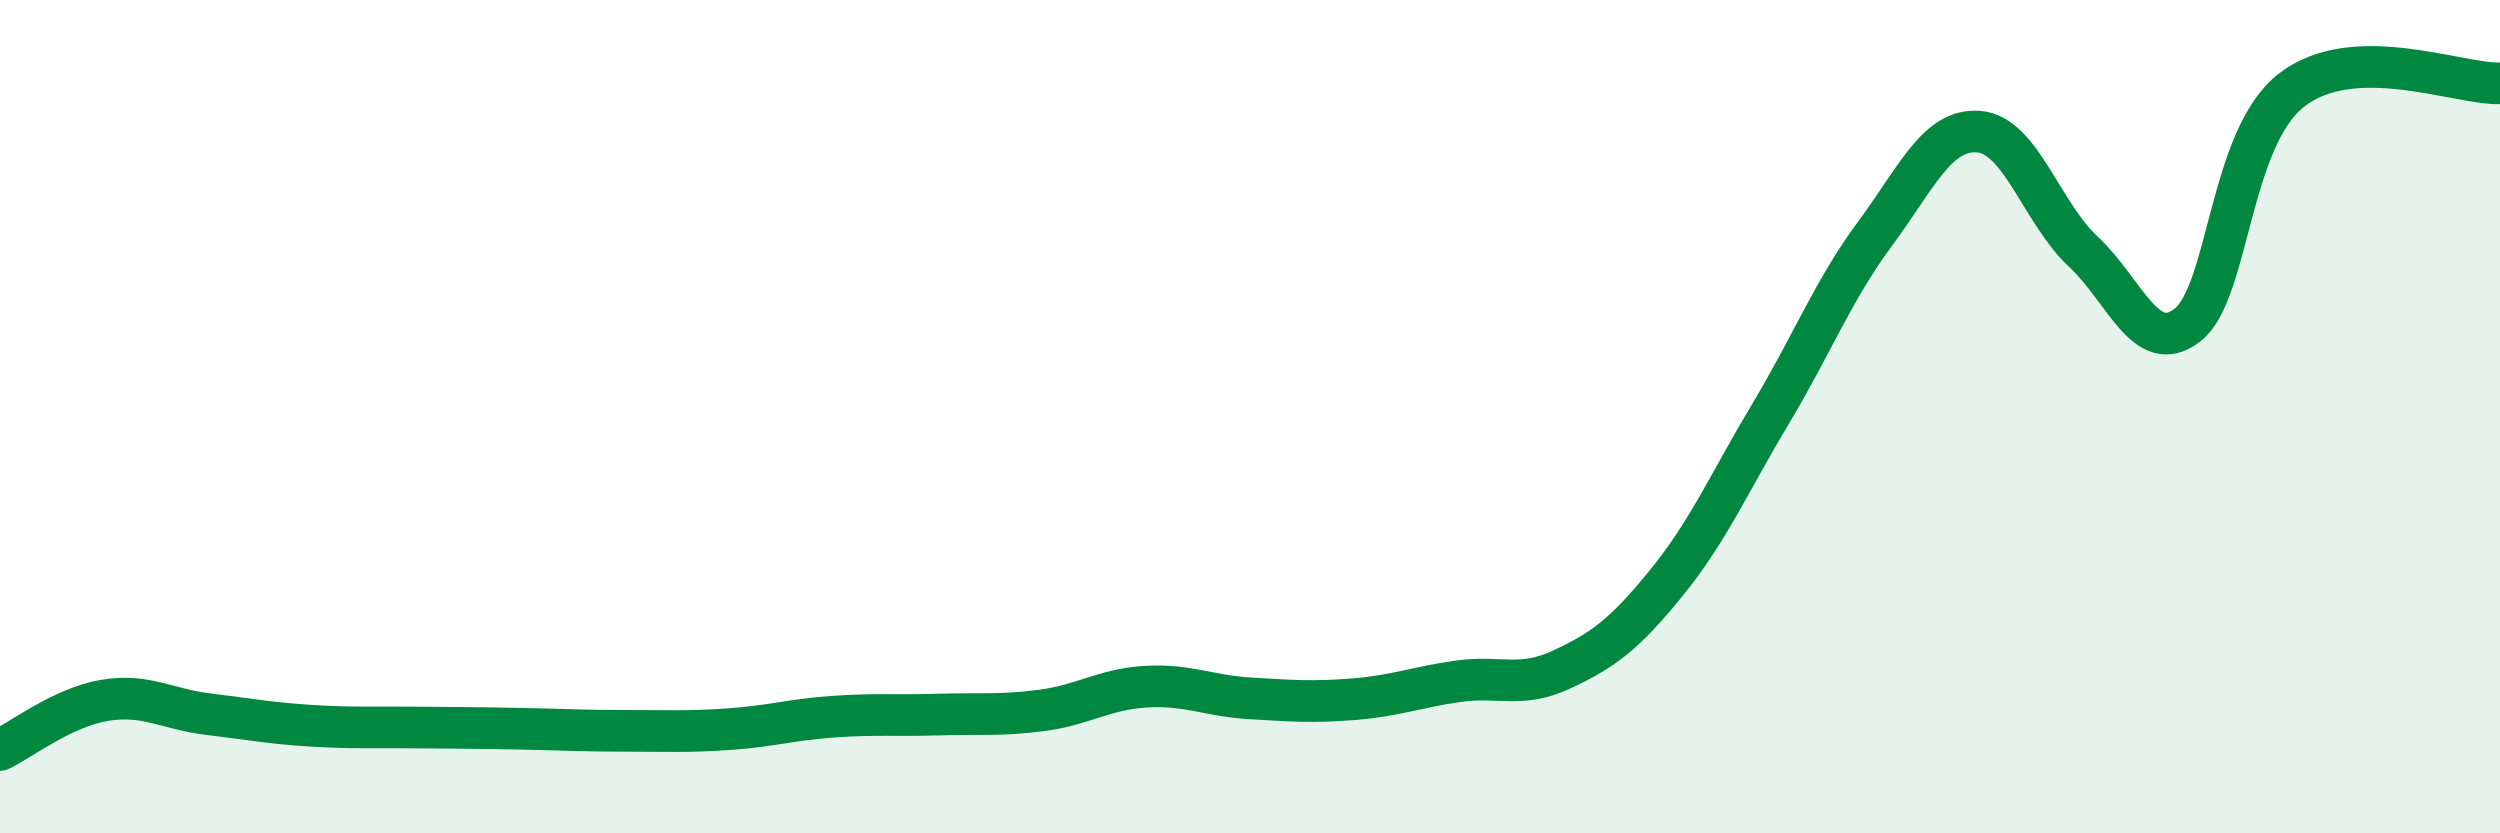
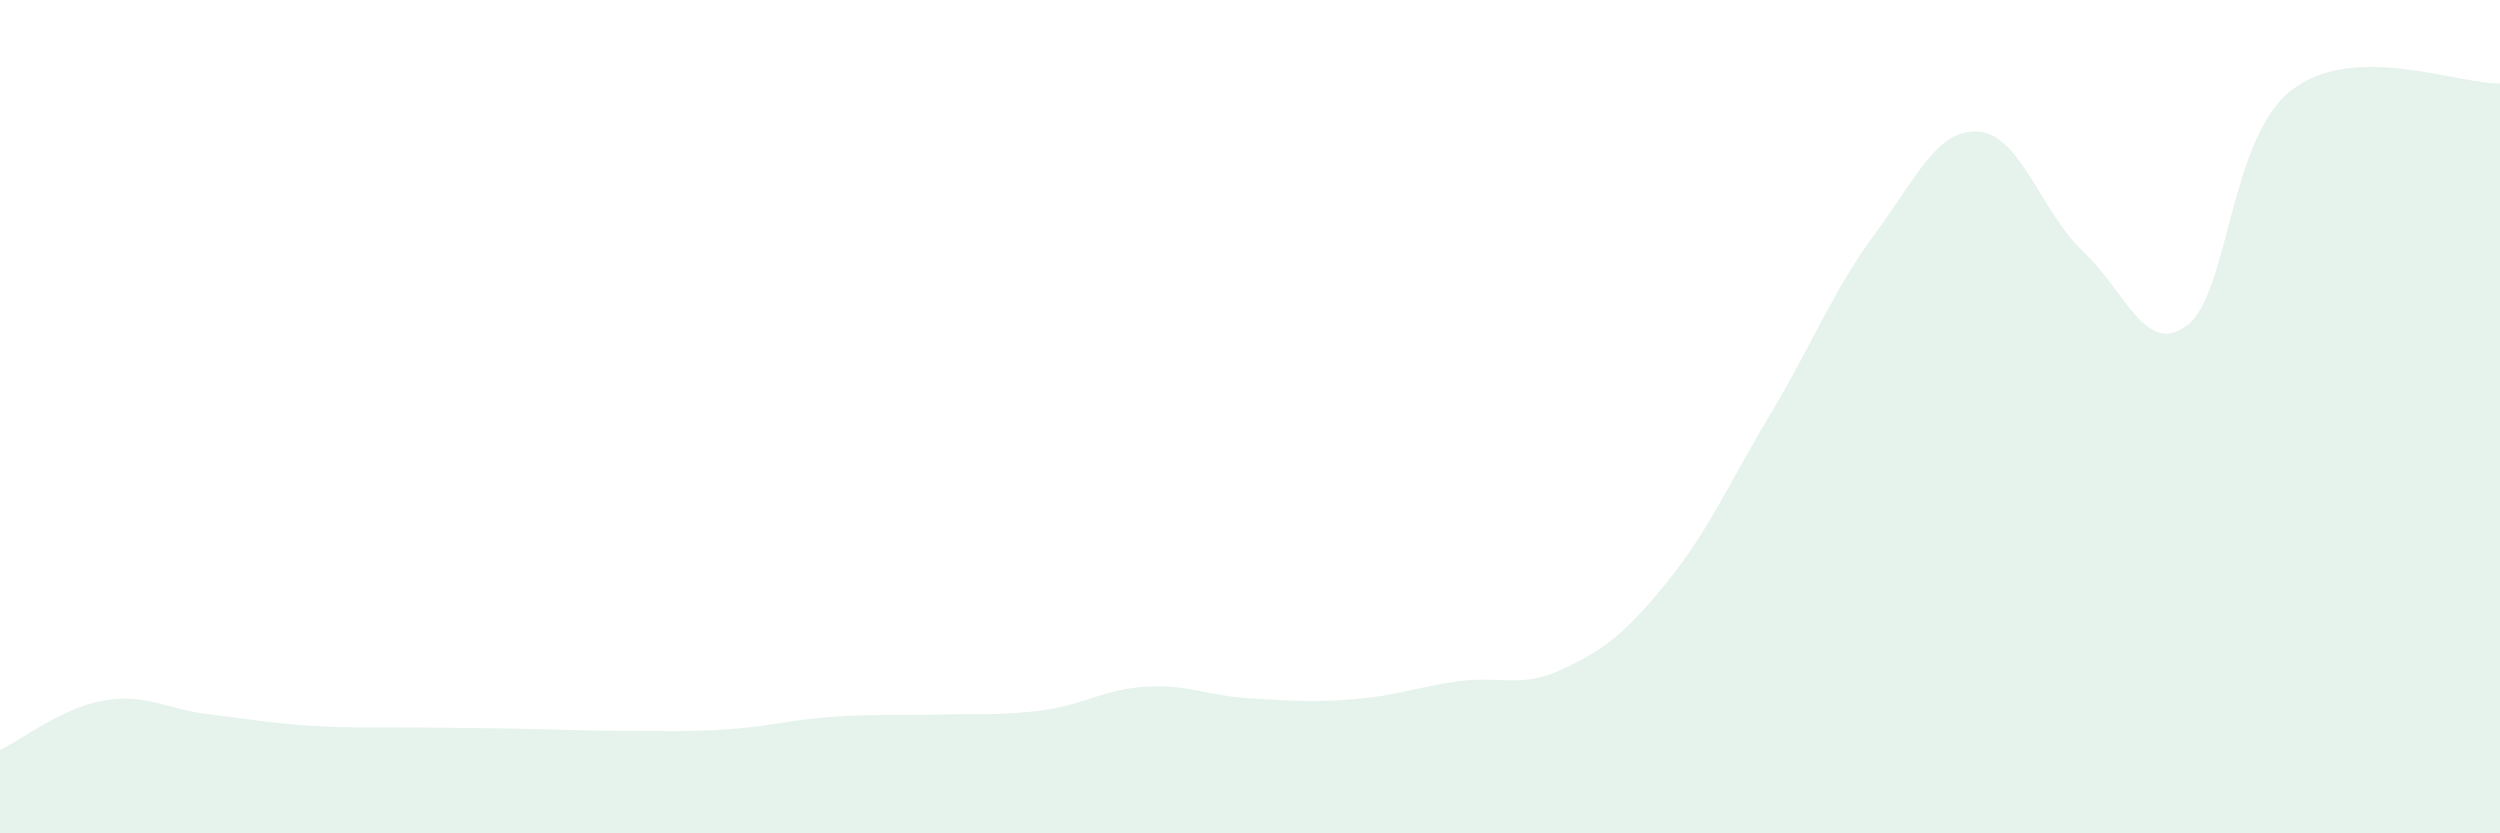
<svg xmlns="http://www.w3.org/2000/svg" width="60" height="20" viewBox="0 0 60 20">
  <path d="M 0,18 C 0.5,17.76 1.5,16.98 2.5,16.81 C 3.5,16.64 4,17.02 5,17.14 C 6,17.26 6.5,17.36 7.5,17.42 C 8.5,17.48 9,17.45 10,17.46 C 11,17.47 11.5,17.47 12.5,17.49 C 13.5,17.51 14,17.54 15,17.54 C 16,17.54 16.5,17.57 17.5,17.5 C 18.5,17.43 19,17.27 20,17.2 C 21,17.13 21.5,17.18 22.5,17.15 C 23.5,17.12 24,17.18 25,17.05 C 26,16.92 26.5,16.54 27.5,16.48 C 28.5,16.42 29,16.7 30,16.76 C 31,16.82 31.5,16.86 32.5,16.78 C 33.5,16.7 34,16.49 35,16.35 C 36,16.21 36.5,16.53 37.5,16.06 C 38.5,15.59 39,15.21 40,13.98 C 41,12.75 41.5,11.59 42.5,9.92 C 43.5,8.25 44,6.96 45,5.61 C 46,4.26 46.5,3.07 47.5,3.16 C 48.5,3.25 49,5.11 50,6.04 C 51,6.97 51.5,8.58 52.5,7.8 C 53.5,7.02 53.5,3.32 55,2.16 C 56.5,1 59,2.03 60,2L60 20L0 20Z" fill="#008740" opacity="0.1" stroke-linecap="round" stroke-linejoin="round" />
-   <path d="M 0,18 C 0.5,17.76 1.5,16.98 2.5,16.81 C 3.5,16.64 4,17.02 5,17.14 C 6,17.26 6.5,17.36 7.5,17.42 C 8.5,17.48 9,17.45 10,17.46 C 11,17.47 11.5,17.47 12.5,17.49 C 13.5,17.51 14,17.54 15,17.54 C 16,17.54 16.5,17.57 17.5,17.5 C 18.5,17.43 19,17.27 20,17.2 C 21,17.13 21.5,17.18 22.5,17.15 C 23.5,17.12 24,17.18 25,17.05 C 26,16.92 26.5,16.54 27.5,16.48 C 28.5,16.42 29,16.7 30,16.76 C 31,16.82 31.5,16.86 32.5,16.78 C 33.5,16.7 34,16.49 35,16.35 C 36,16.21 36.5,16.53 37.5,16.06 C 38.5,15.59 39,15.21 40,13.98 C 41,12.75 41.5,11.59 42.5,9.92 C 43.5,8.25 44,6.96 45,5.61 C 46,4.26 46.5,3.07 47.5,3.16 C 48.5,3.25 49,5.11 50,6.04 C 51,6.97 51.5,8.58 52.5,7.8 C 53.5,7.02 53.5,3.32 55,2.16 C 56.5,1 59,2.03 60,2" stroke="#008740" stroke-width="1" fill="none" stroke-linecap="round" stroke-linejoin="round" />
</svg>